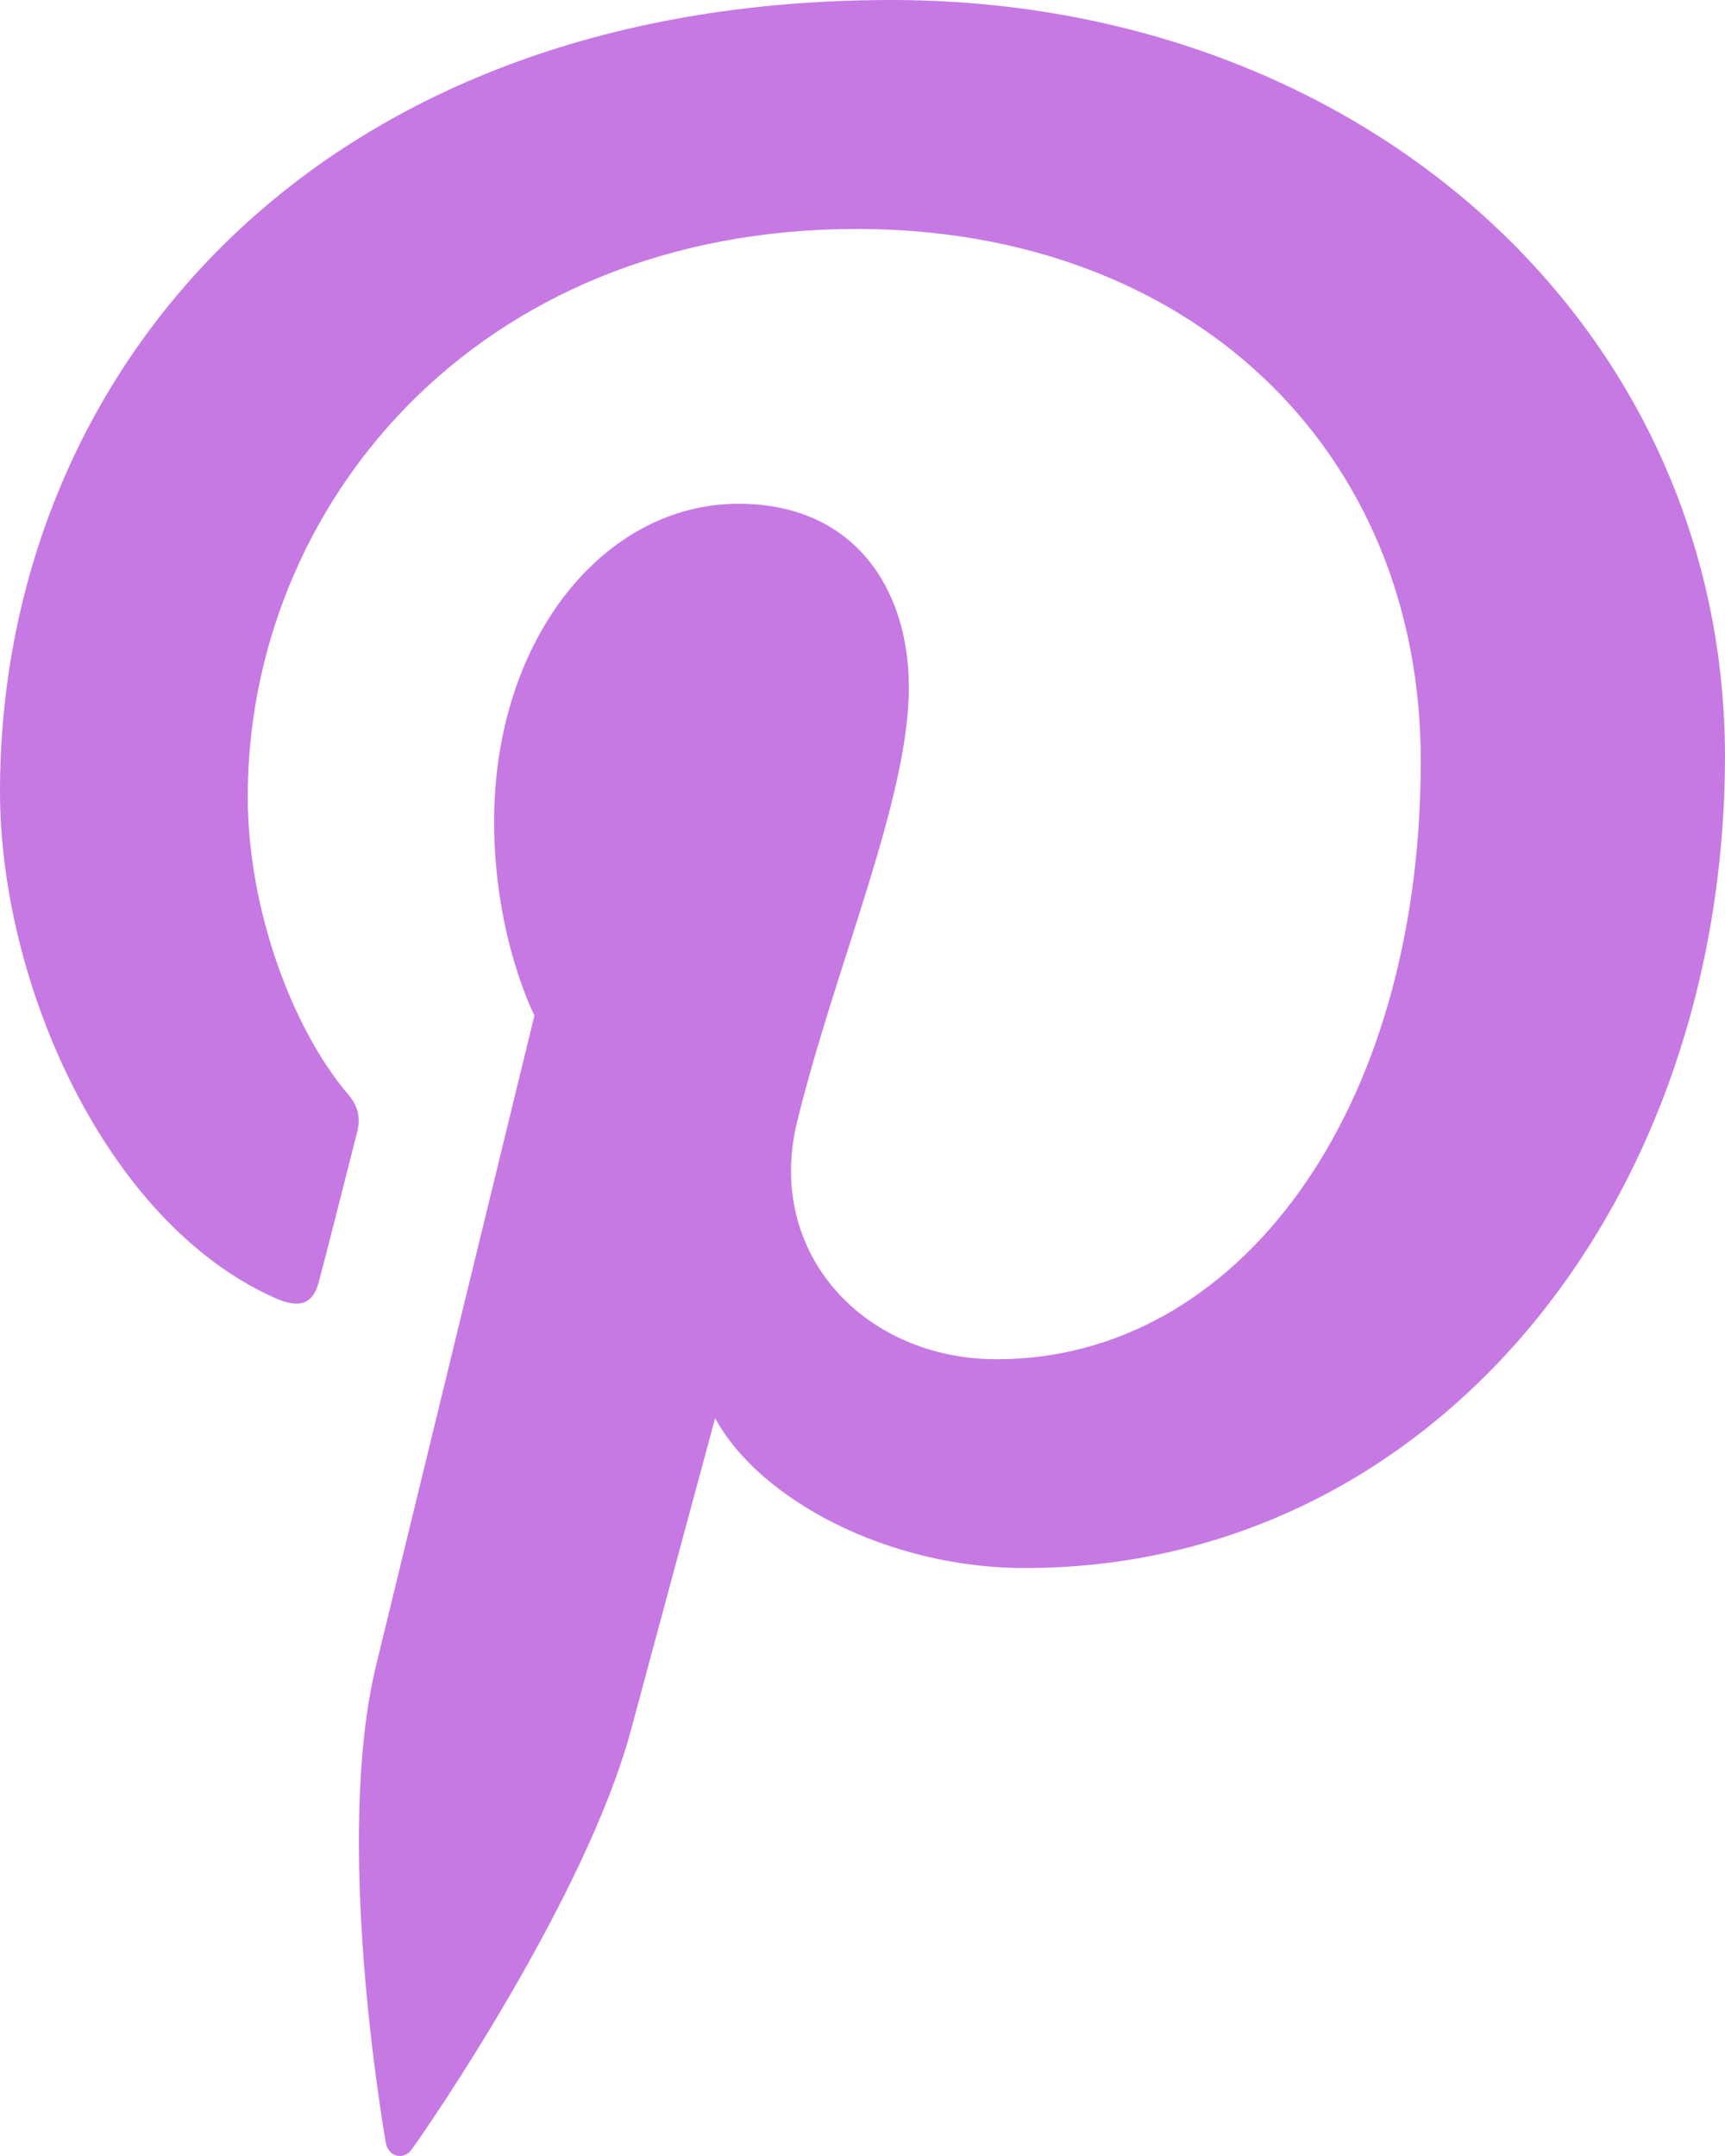
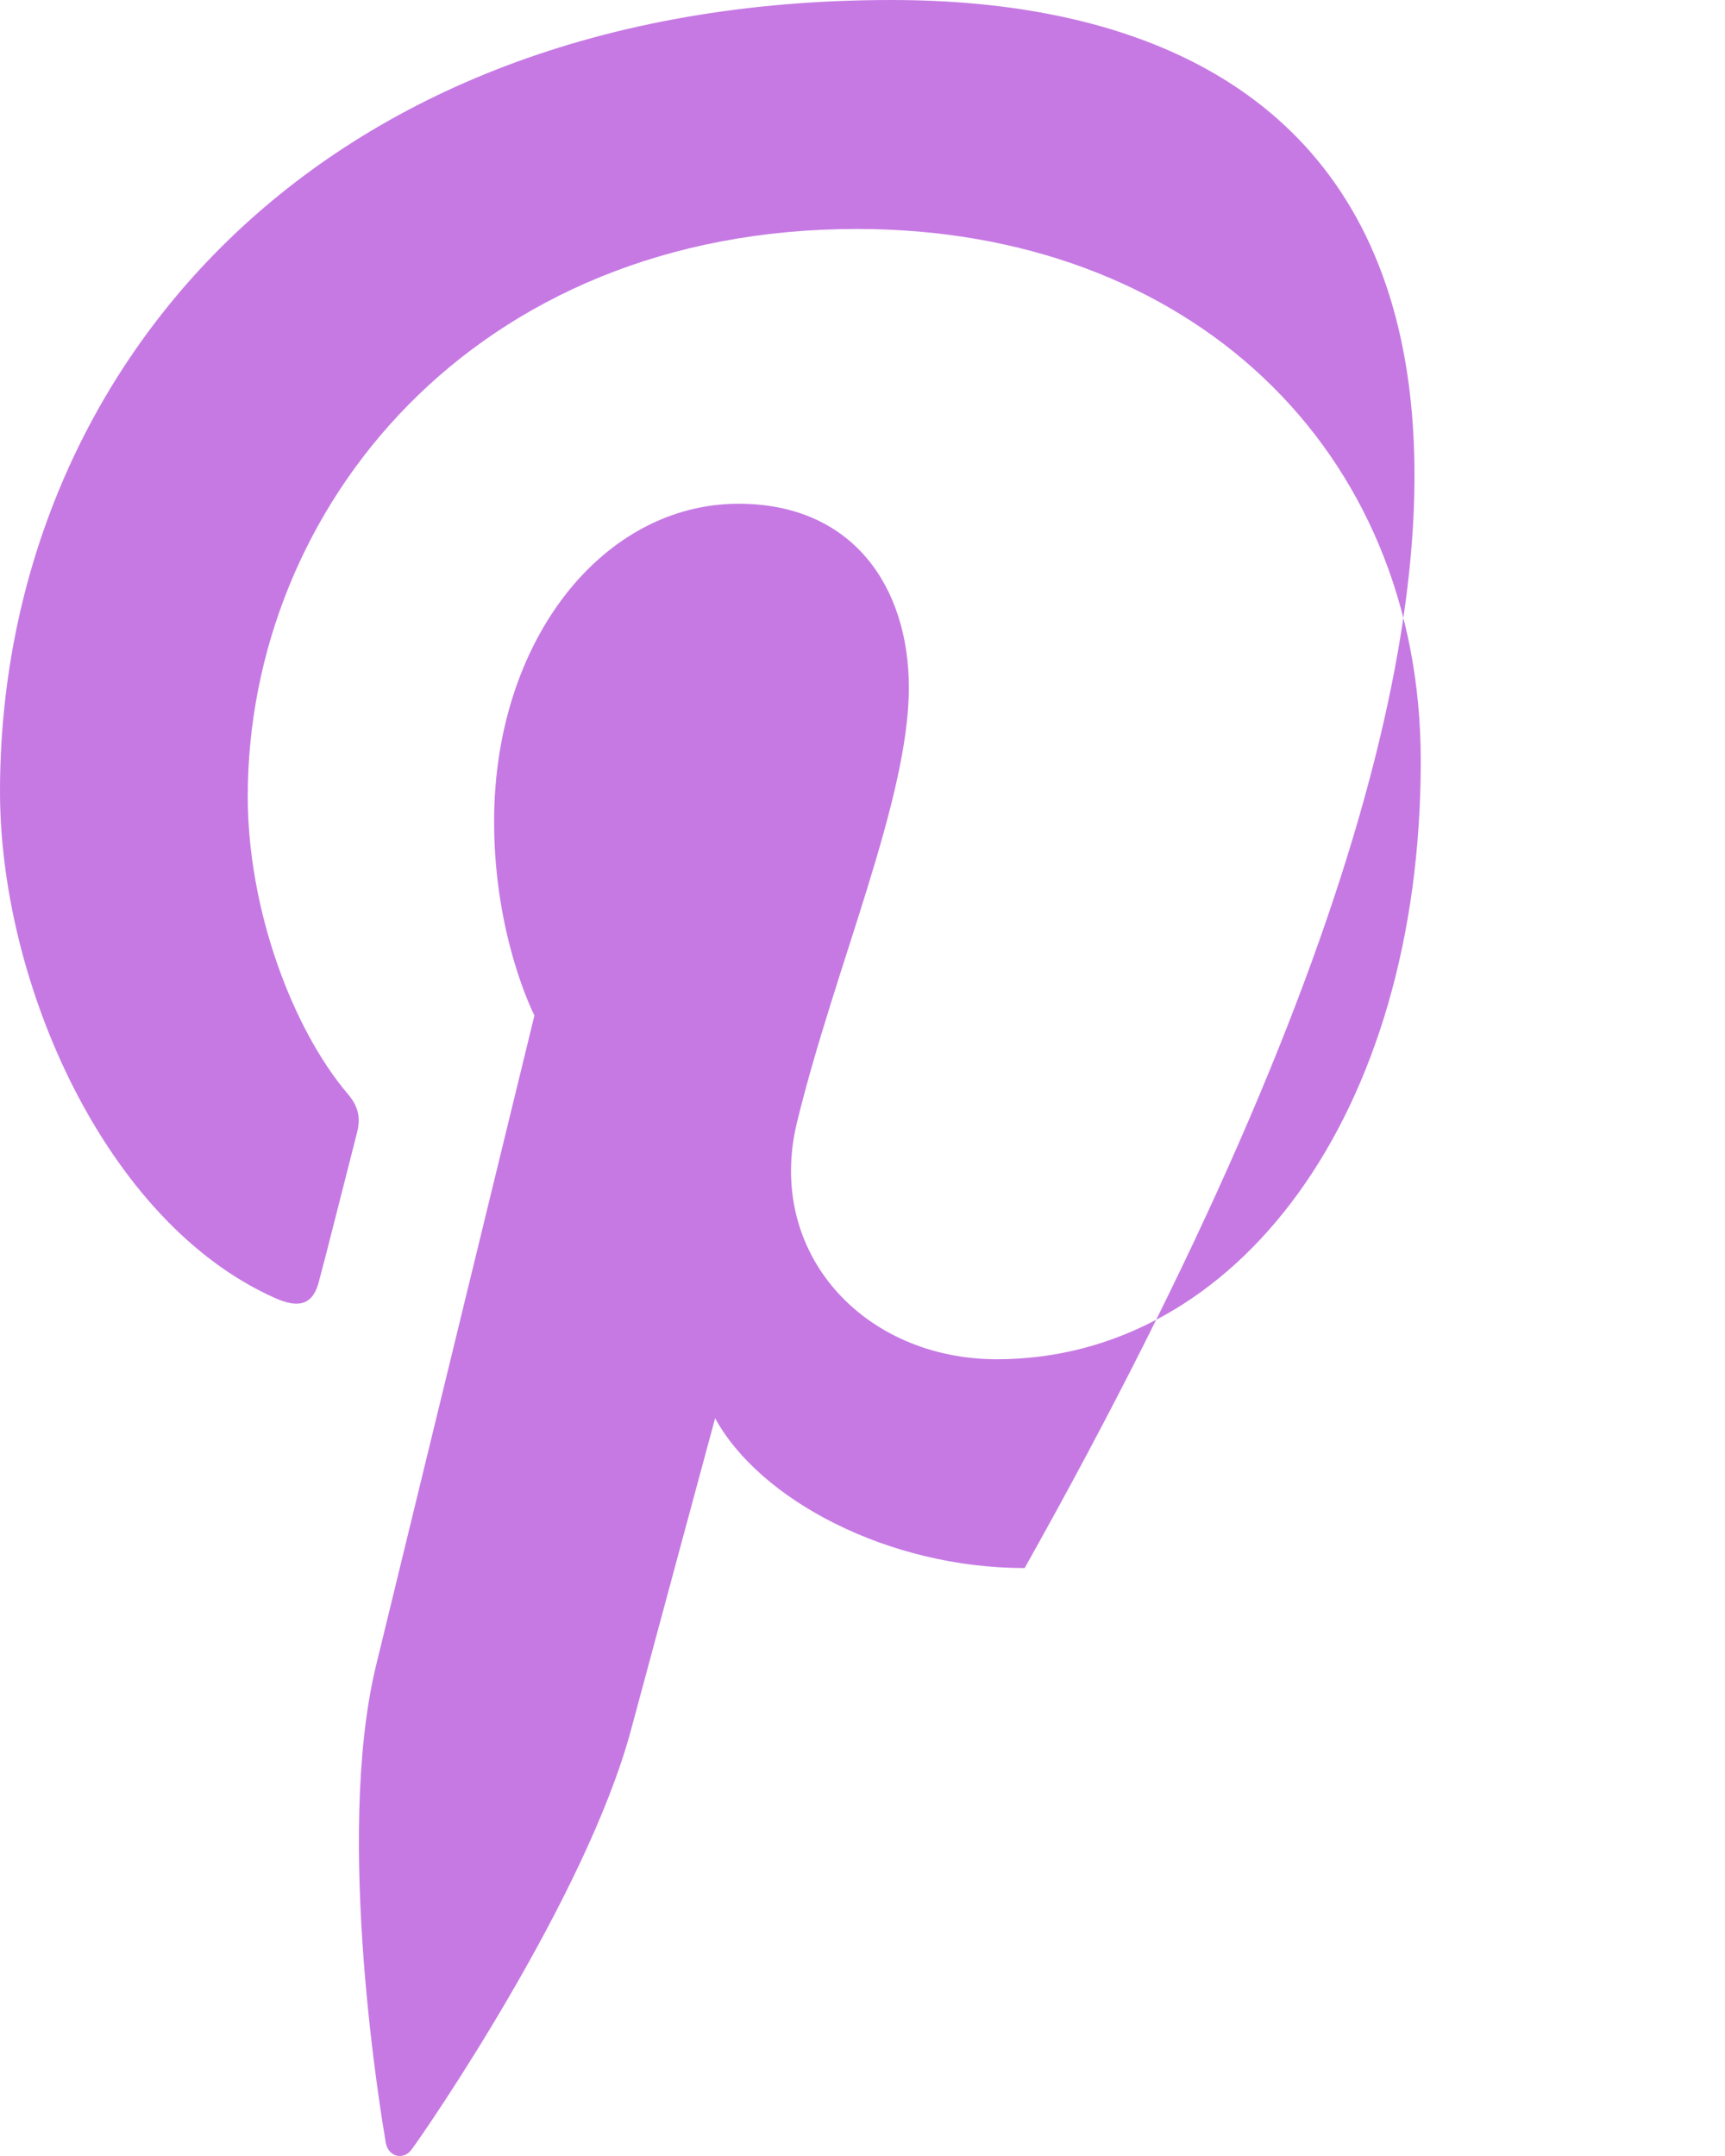
<svg xmlns="http://www.w3.org/2000/svg" width="16" height="20" viewBox="0 0 16 20" fill="none">
-   <path d="M8.268 0C2.87 0 0 3.513 0 7.343C0 9.119 0.977 11.334 2.542 12.037C2.779 12.146 2.909 12.099 2.961 11.876C3.008 11.706 3.214 10.887 3.313 10.501C3.344 10.377 3.328 10.269 3.23 10.153C2.71 9.543 2.298 8.432 2.298 7.389C2.298 4.718 4.389 2.124 7.948 2.124C11.025 2.124 13.178 4.154 13.178 7.058C13.178 10.339 11.468 12.609 9.246 12.609C8.017 12.609 7.101 11.629 7.391 10.417C7.742 8.973 8.43 7.42 8.43 6.379C8.43 5.445 7.911 4.673 6.85 4.673C5.598 4.673 4.583 5.932 4.583 7.622C4.583 8.695 4.957 9.42 4.957 9.42C4.957 9.42 3.718 14.501 3.488 15.45C3.099 17.056 3.541 19.657 3.579 19.881C3.603 20.005 3.739 20.043 3.816 19.942C3.938 19.78 5.434 17.611 5.854 16.043C6.007 15.472 6.633 13.156 6.633 13.156C7.045 13.912 8.236 14.546 9.504 14.546C13.275 14.546 16 11.179 16 7.002C15.986 2.996 12.611 0 8.268 0Z" fill="#C679E3" />
+   <path d="M8.268 0C2.87 0 0 3.513 0 7.343C0 9.119 0.977 11.334 2.542 12.037C2.779 12.146 2.909 12.099 2.961 11.876C3.008 11.706 3.214 10.887 3.313 10.501C3.344 10.377 3.328 10.269 3.23 10.153C2.71 9.543 2.298 8.432 2.298 7.389C2.298 4.718 4.389 2.124 7.948 2.124C11.025 2.124 13.178 4.154 13.178 7.058C13.178 10.339 11.468 12.609 9.246 12.609C8.017 12.609 7.101 11.629 7.391 10.417C7.742 8.973 8.43 7.42 8.43 6.379C8.43 5.445 7.911 4.673 6.85 4.673C5.598 4.673 4.583 5.932 4.583 7.622C4.583 8.695 4.957 9.42 4.957 9.42C4.957 9.42 3.718 14.501 3.488 15.45C3.099 17.056 3.541 19.657 3.579 19.881C3.603 20.005 3.739 20.043 3.816 19.942C3.938 19.78 5.434 17.611 5.854 16.043C6.007 15.472 6.633 13.156 6.633 13.156C7.045 13.912 8.236 14.546 9.504 14.546C15.986 2.996 12.611 0 8.268 0Z" fill="#C679E3" />
</svg>